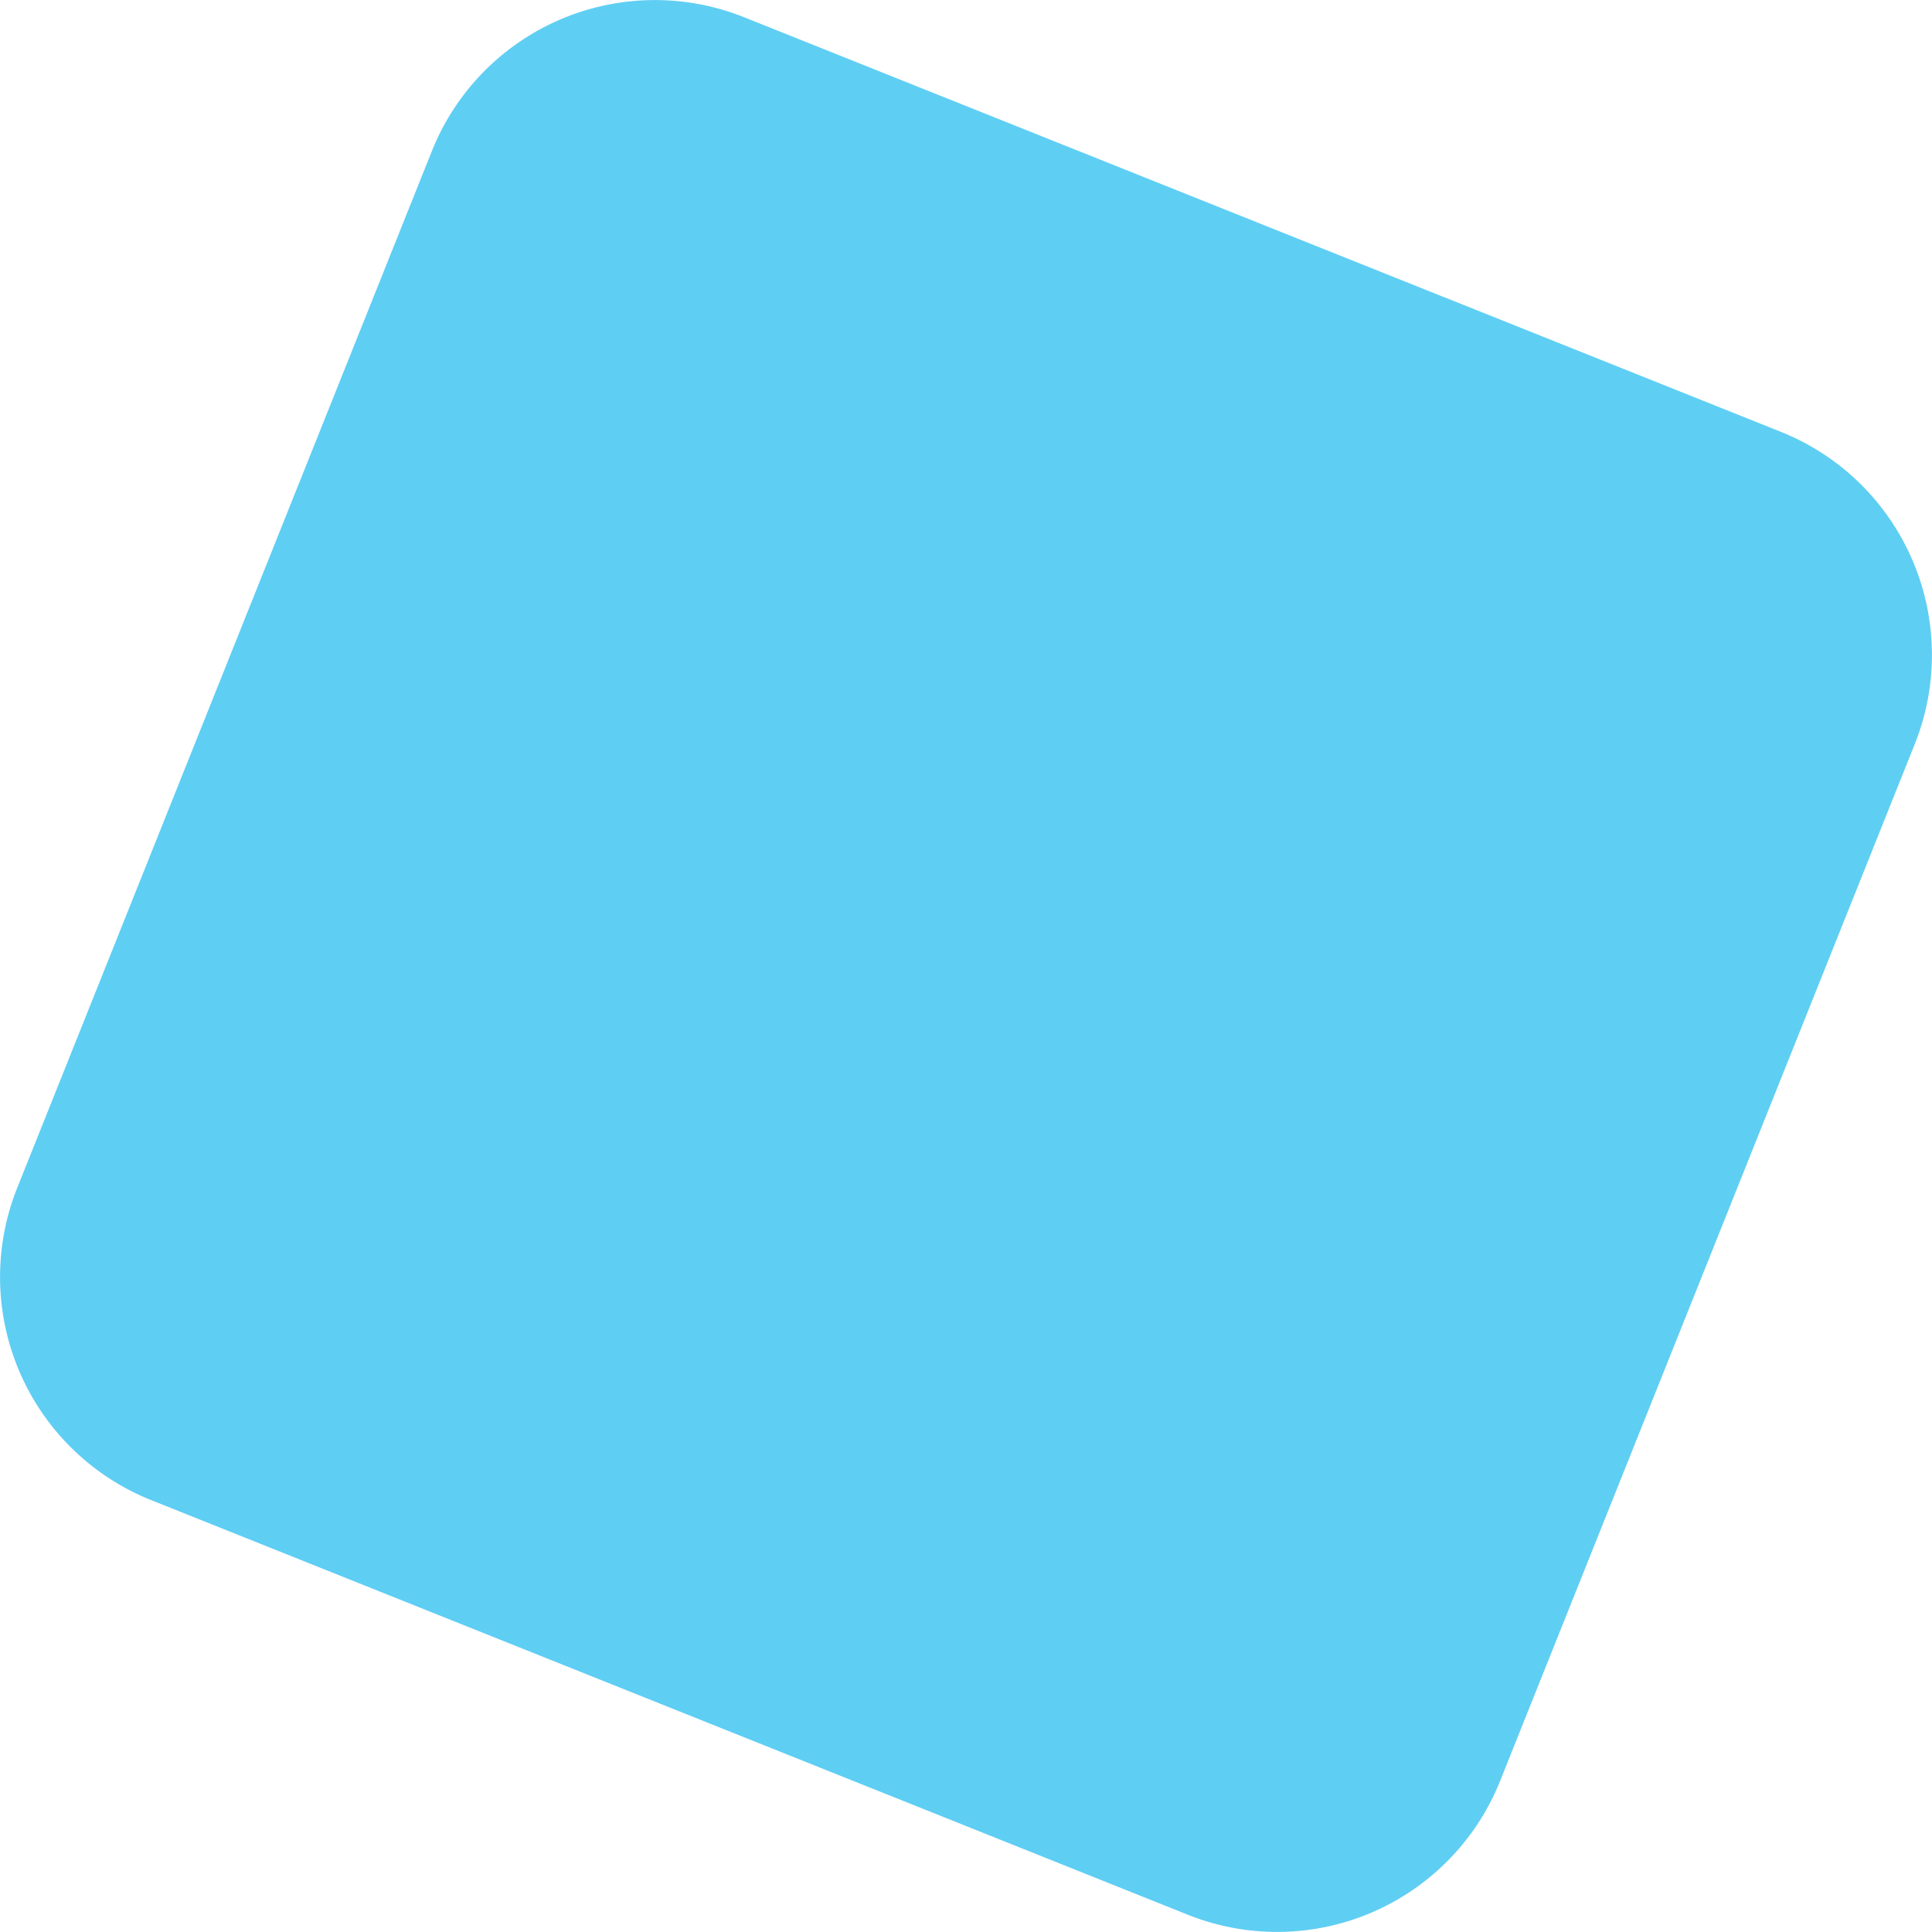
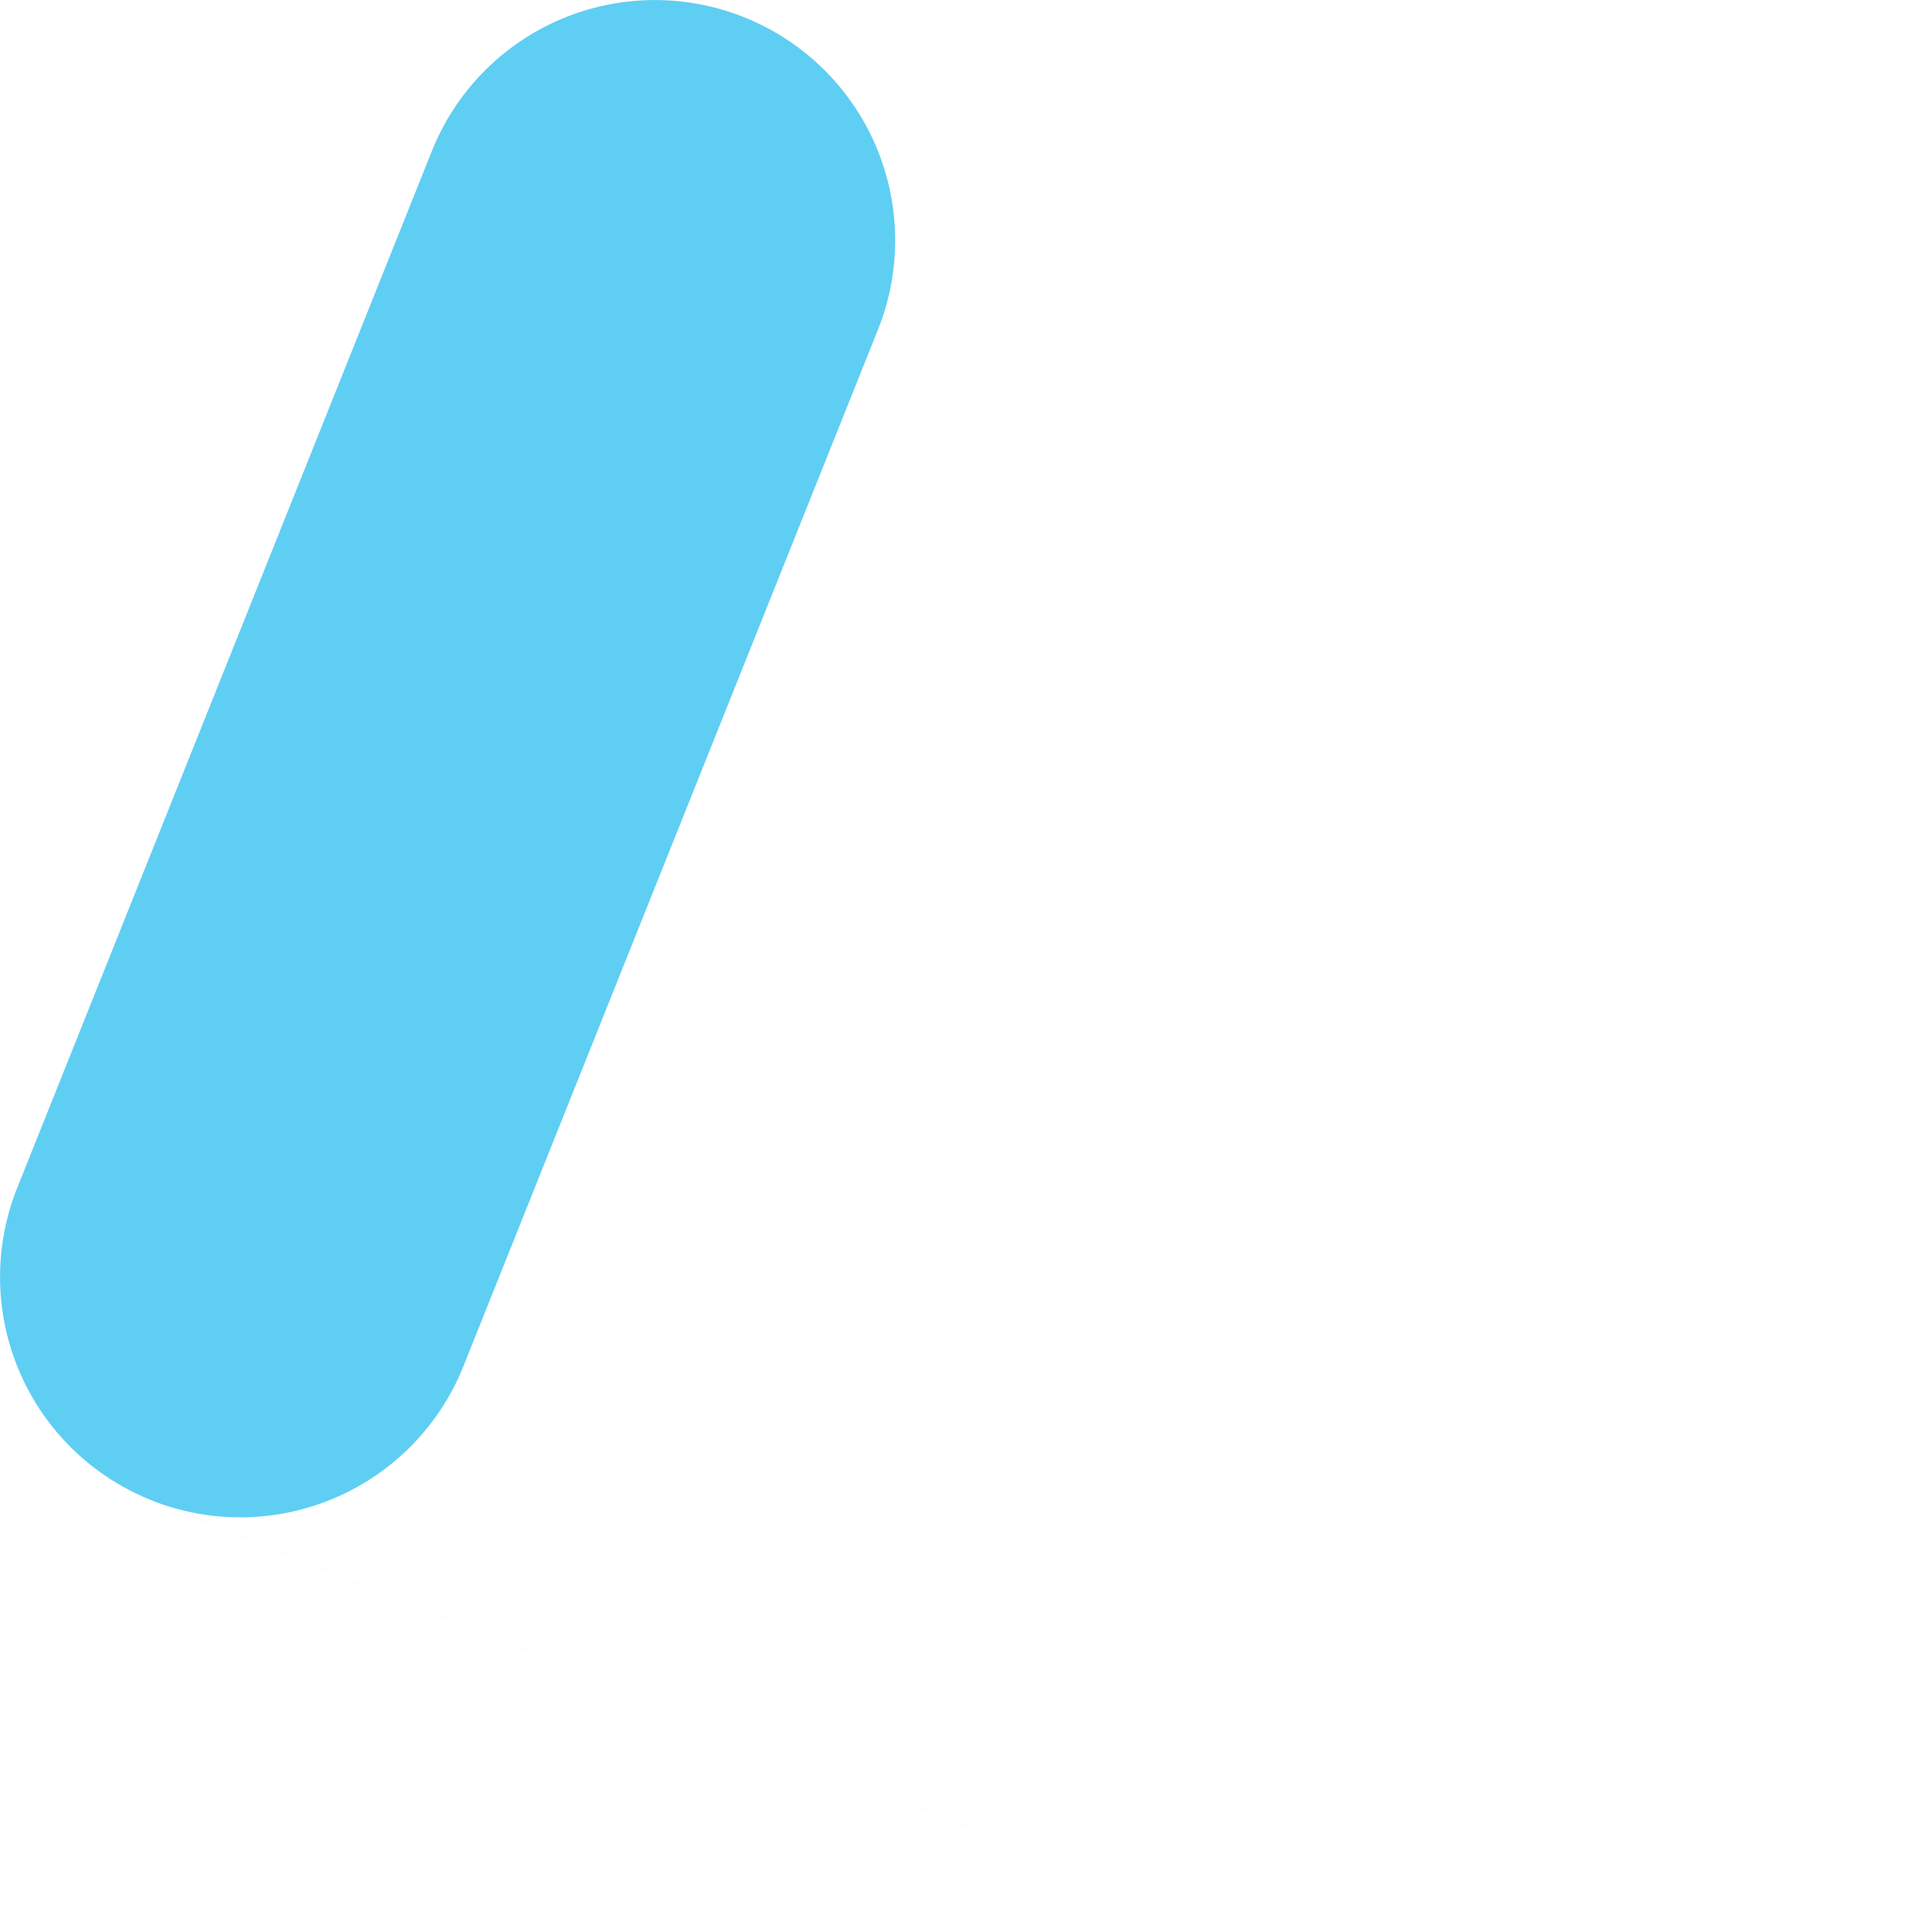
<svg xmlns="http://www.w3.org/2000/svg" width="123.898" height="123.897" viewBox="0 0 123.898 123.897">
-   <path id="パス_1035" data-name="パス 1035" d="M211.75,122.792,145.262,96.2a15.407,15.407,0,0,1-8.584-20.026L163.267,9.69a15.405,15.405,0,0,1,20.026-8.584L249.78,27.694a15.407,15.407,0,0,1,8.585,20.026l-26.589,66.488a15.408,15.408,0,0,1-20.026,8.584" transform="translate(-135.573 0)" fill="#5fcef3" />
+   <path id="パス_1035" data-name="パス 1035" d="M211.75,122.792,145.262,96.2a15.407,15.407,0,0,1-8.584-20.026L163.267,9.69a15.405,15.405,0,0,1,20.026-8.584a15.407,15.407,0,0,1,8.585,20.026l-26.589,66.488a15.408,15.408,0,0,1-20.026,8.584" transform="translate(-135.573 0)" fill="#5fcef3" />
</svg>